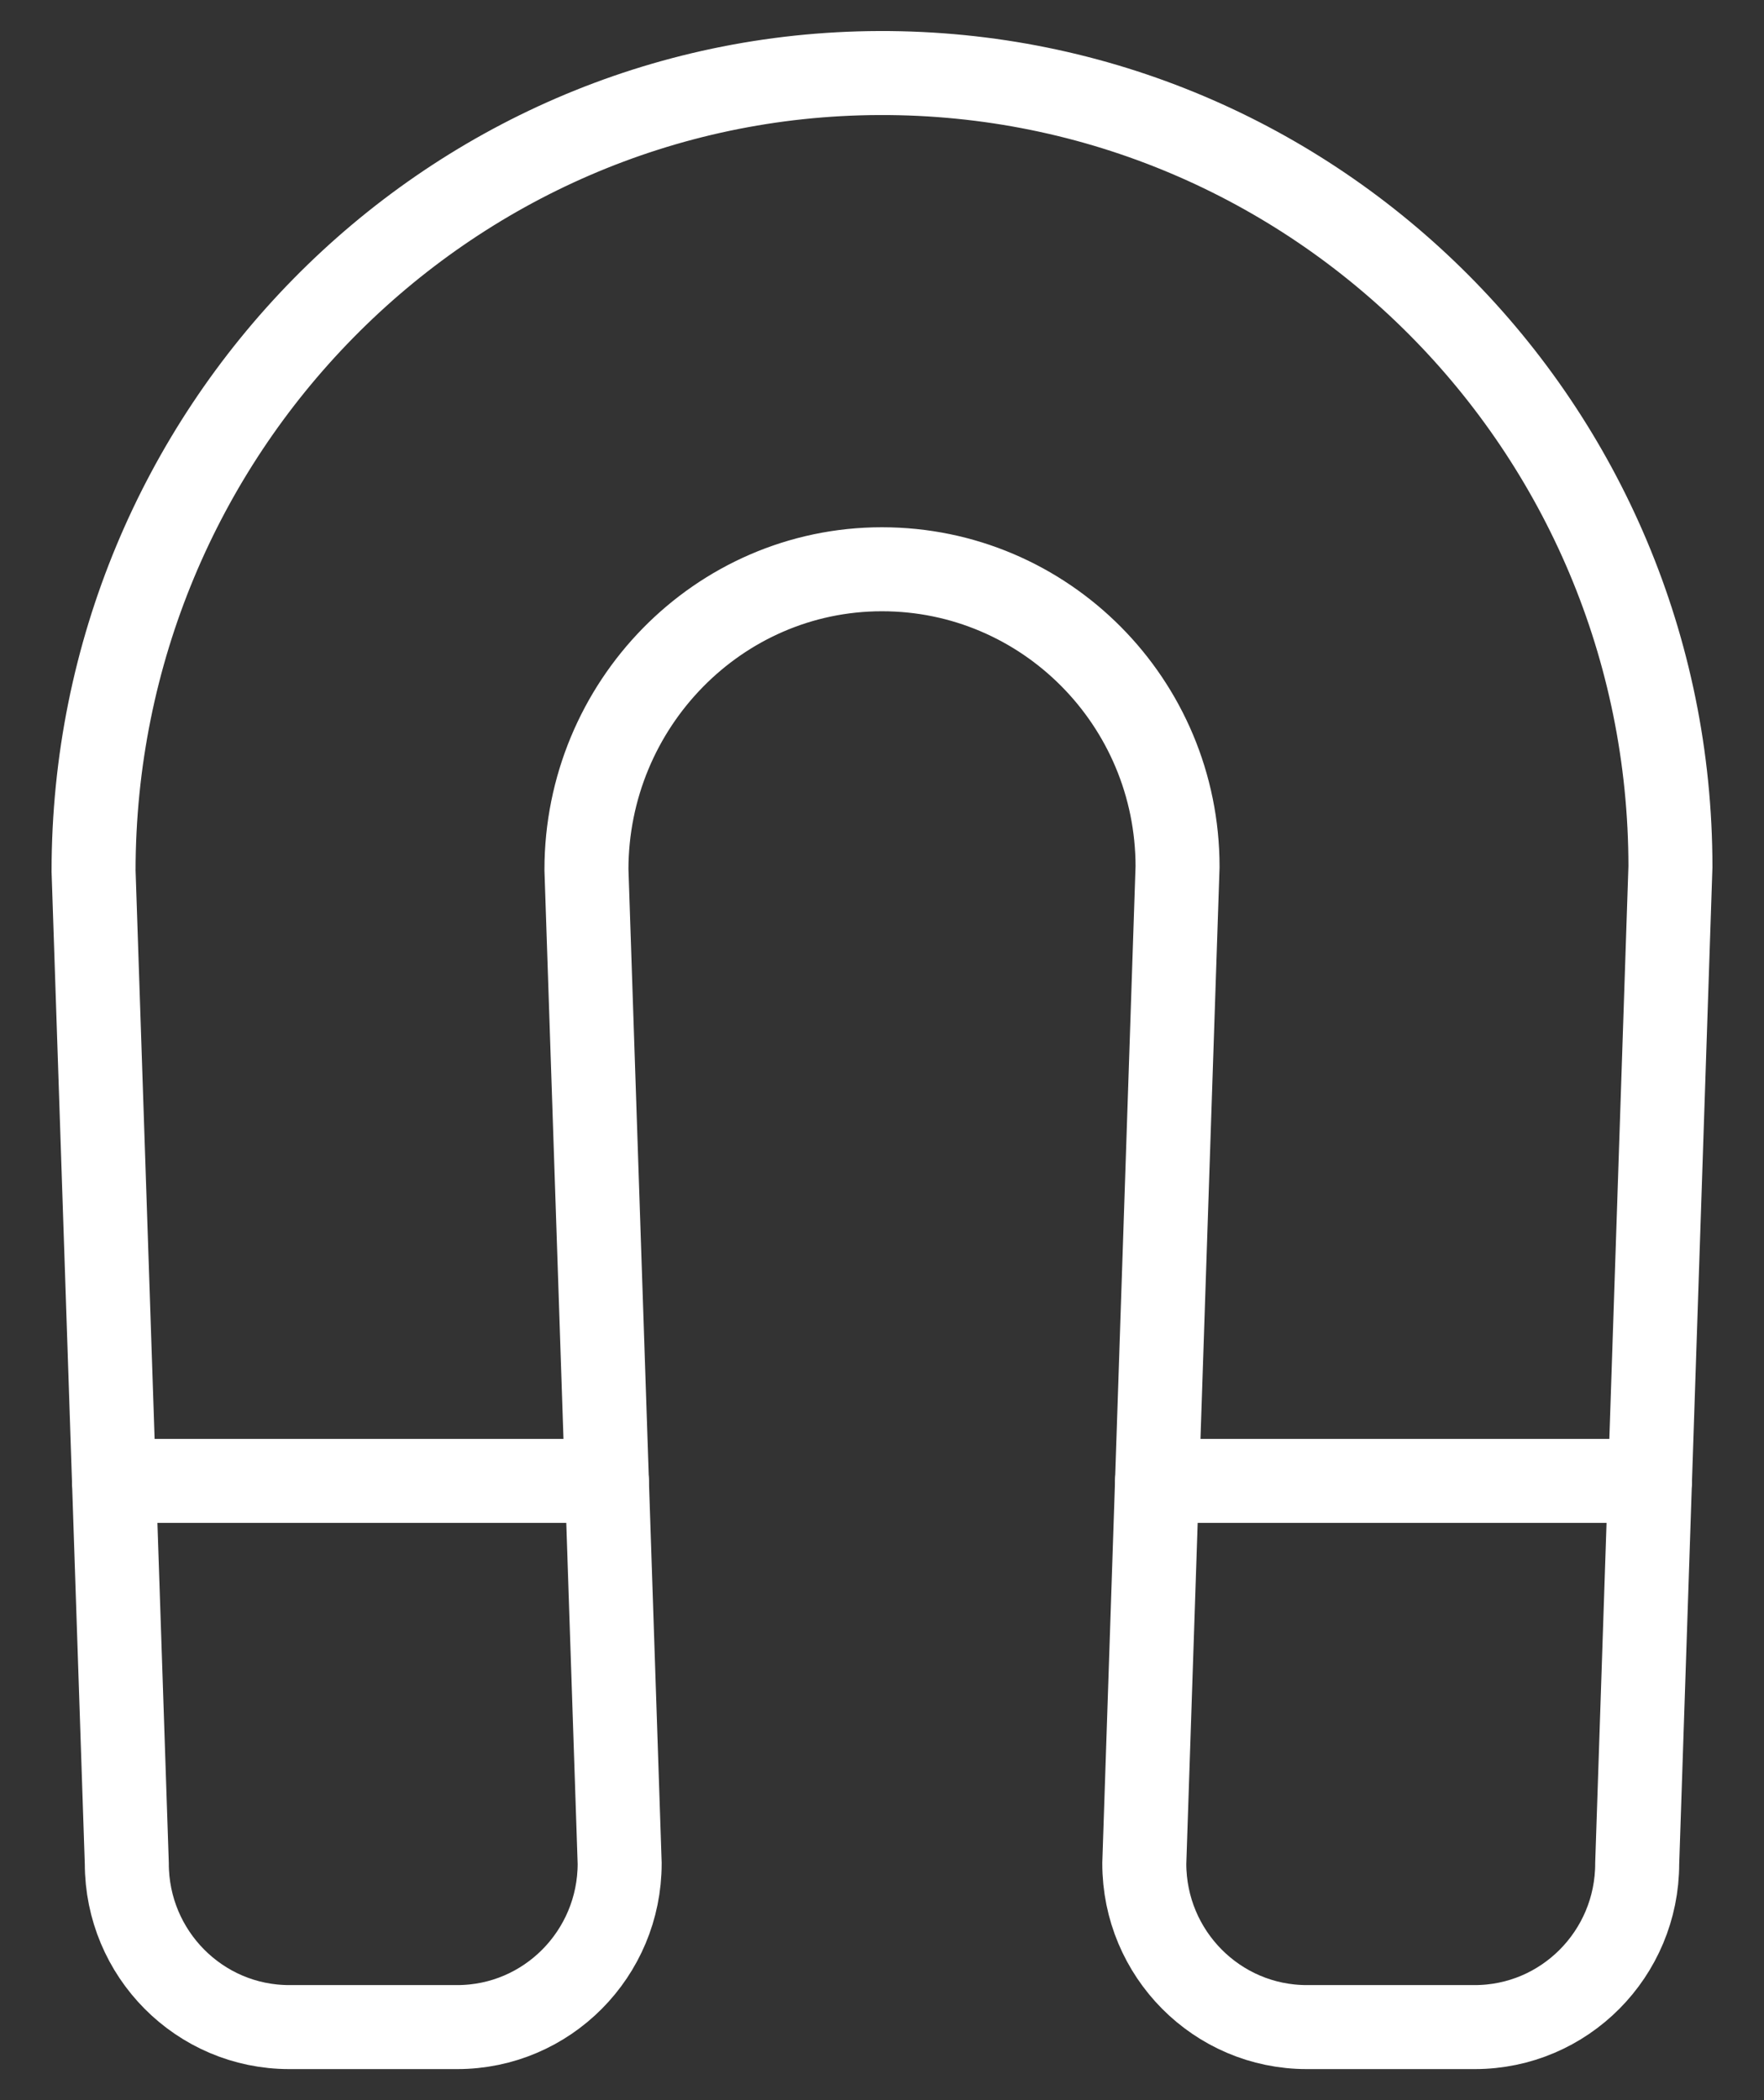
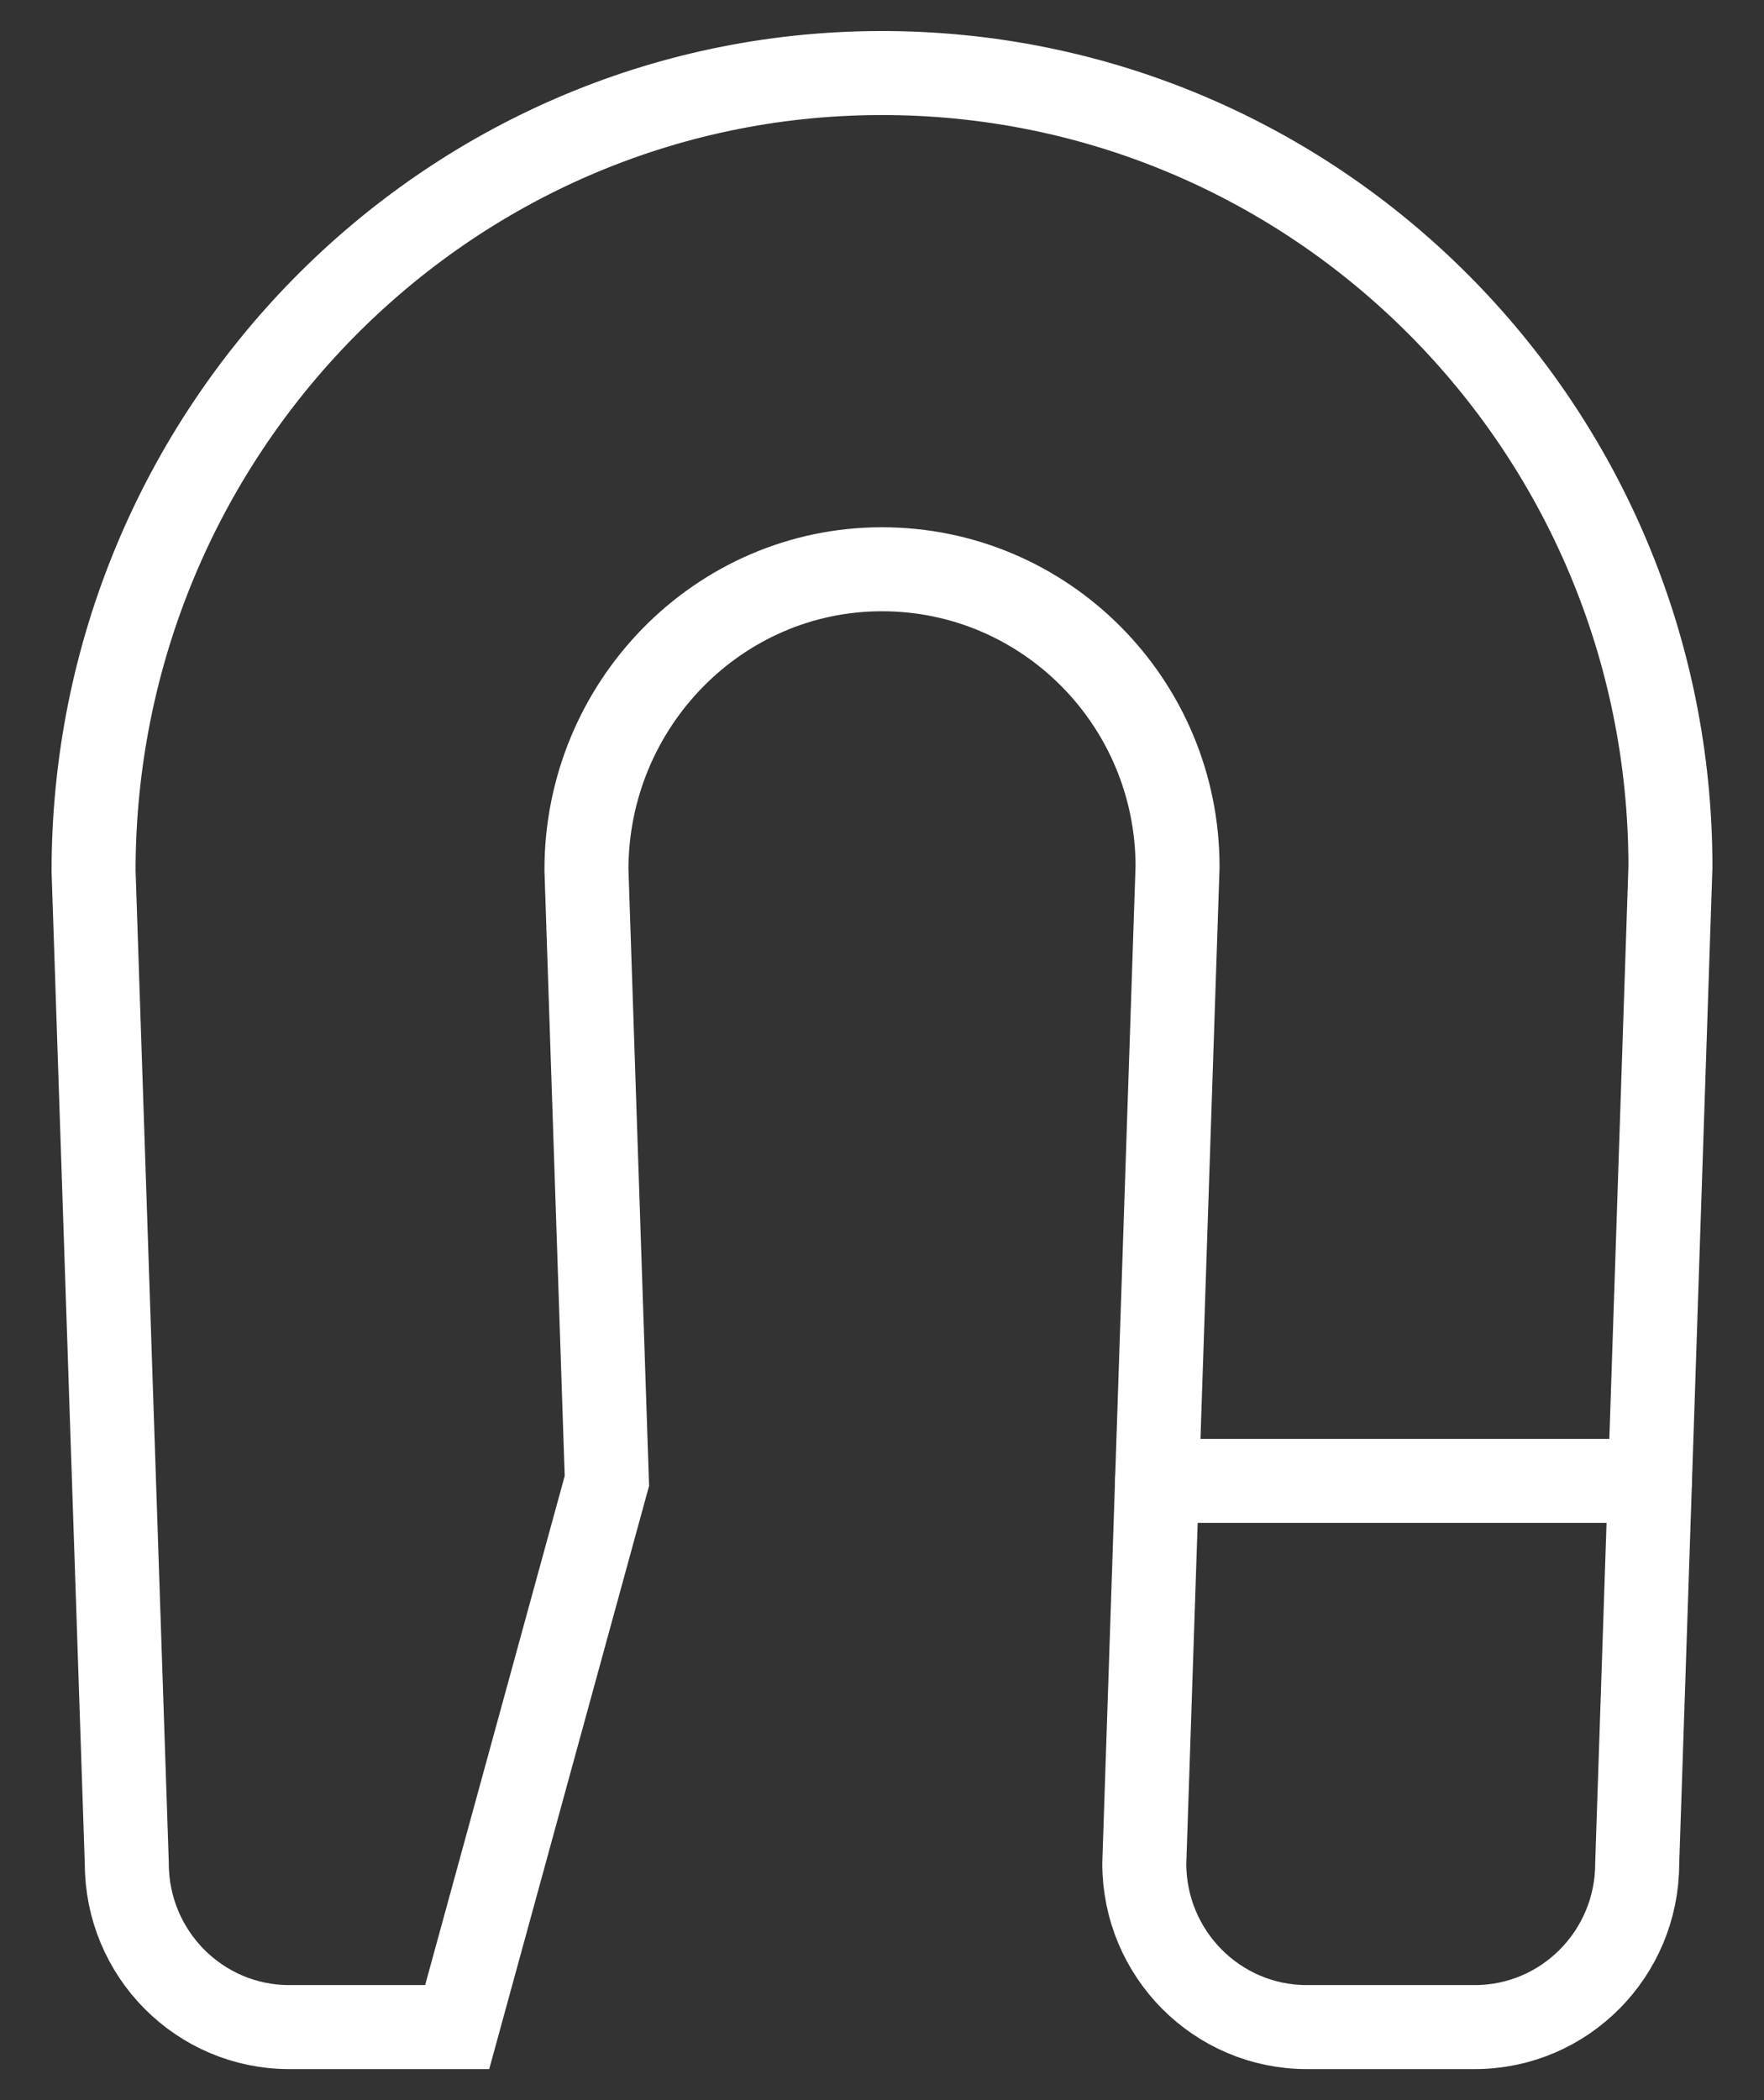
<svg xmlns="http://www.w3.org/2000/svg" width="42" height="50" viewBox="0 0 42 50" fill="none">
  <rect x="0" y="0" width="42" height="50" fill="#333333" stroke="none" />
-   <path d="M20.94 1.739C10.579 1.772 2.228 10.309 2.228 20.738L2.714 35.257L3.019 44.366C3.019 46.517 4.751 48.261 6.888 48.261H10.885C13.022 48.261 14.754 46.517 14.754 44.366L14.45 35.257L13.963 20.704C13.963 16.782 17.101 13.555 20.996 13.553C24.884 13.551 28.037 16.723 28.037 20.636L27.549 35.257L27.245 44.366C27.245 46.517 28.978 48.261 31.115 48.261H35.112C37.249 48.261 38.981 46.517 38.981 44.366L39.285 35.257L39.772 20.636C39.772 10.179 31.335 1.706 20.94 1.739Z" stroke="white" stroke-width="2" stroke-miterlimit="10" stroke-linecap="round" />
-   <path d="M2.714 35.257H14.45" stroke="white" stroke-width="2" stroke-miterlimit="10" stroke-linecap="round" />
+   <path d="M20.94 1.739C10.579 1.772 2.228 10.309 2.228 20.738L2.714 35.257L3.019 44.366C3.019 46.517 4.751 48.261 6.888 48.261H10.885L14.45 35.257L13.963 20.704C13.963 16.782 17.101 13.555 20.996 13.553C24.884 13.551 28.037 16.723 28.037 20.636L27.549 35.257L27.245 44.366C27.245 46.517 28.978 48.261 31.115 48.261H35.112C37.249 48.261 38.981 46.517 38.981 44.366L39.285 35.257L39.772 20.636C39.772 10.179 31.335 1.706 20.94 1.739Z" stroke="white" stroke-width="2" stroke-miterlimit="10" stroke-linecap="round" />
  <path d="M27.549 35.257H39.285" stroke="white" stroke-width="2" stroke-miterlimit="10" stroke-linecap="round" />
</svg>